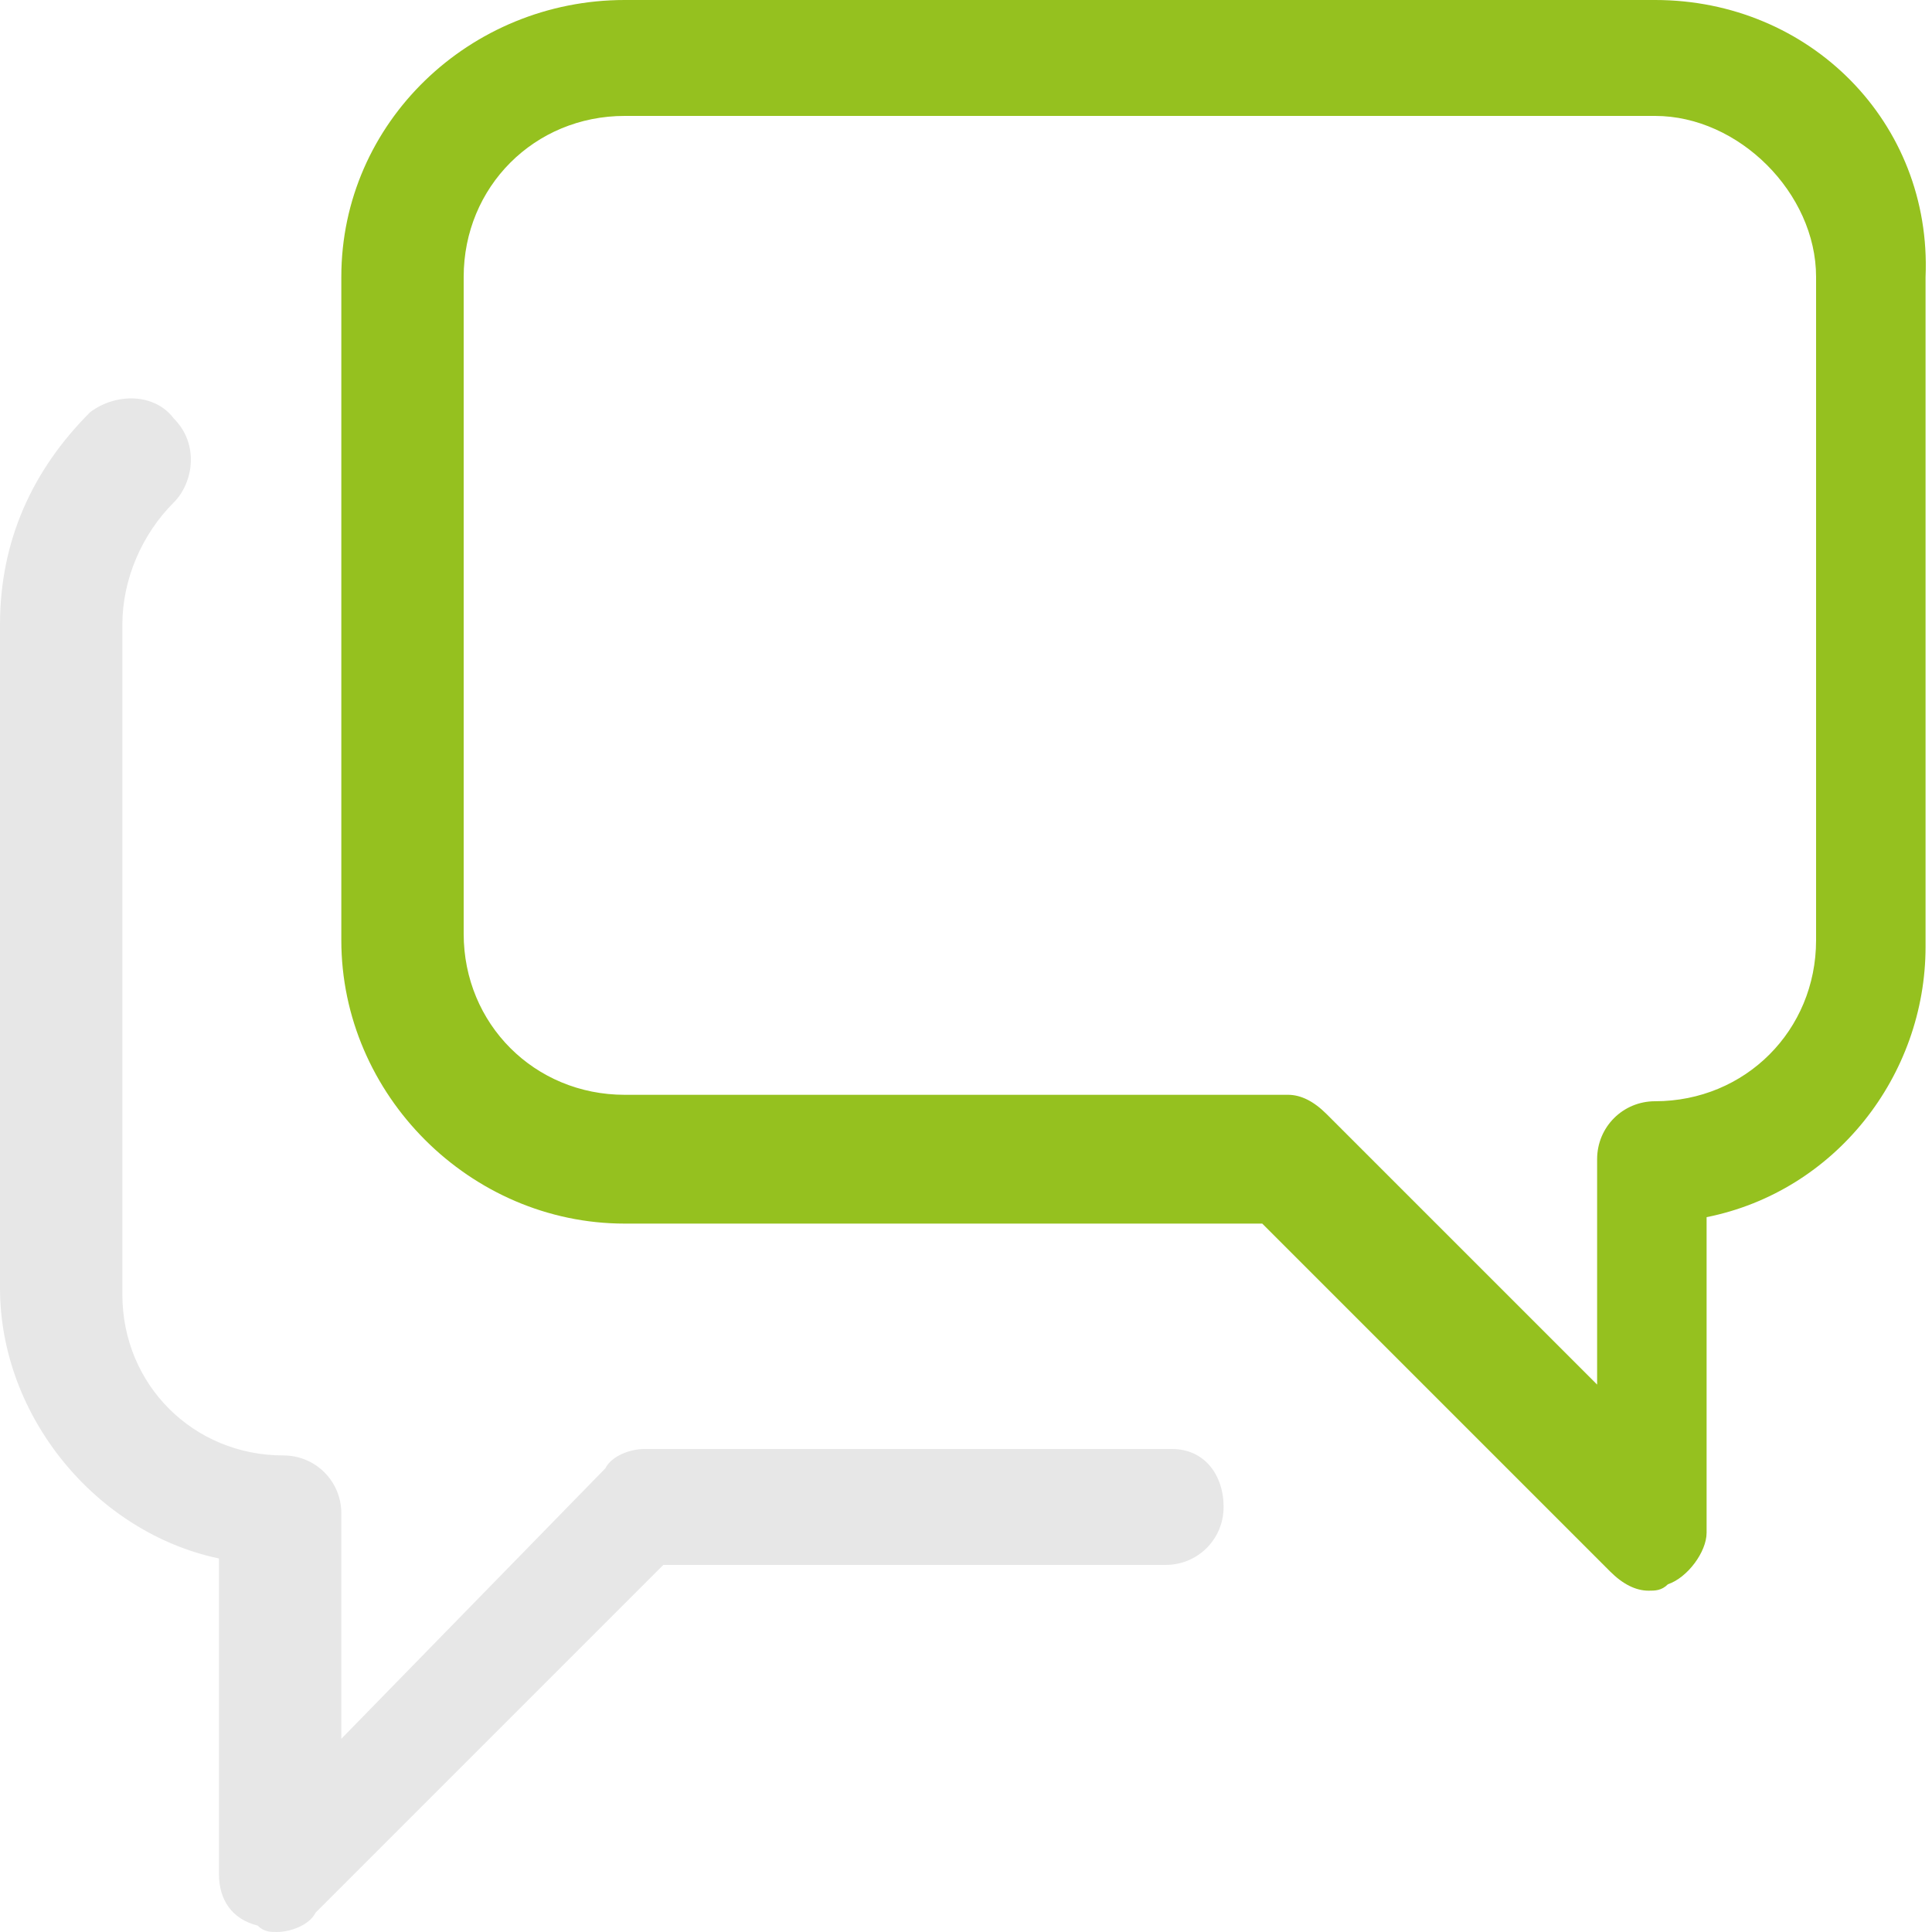
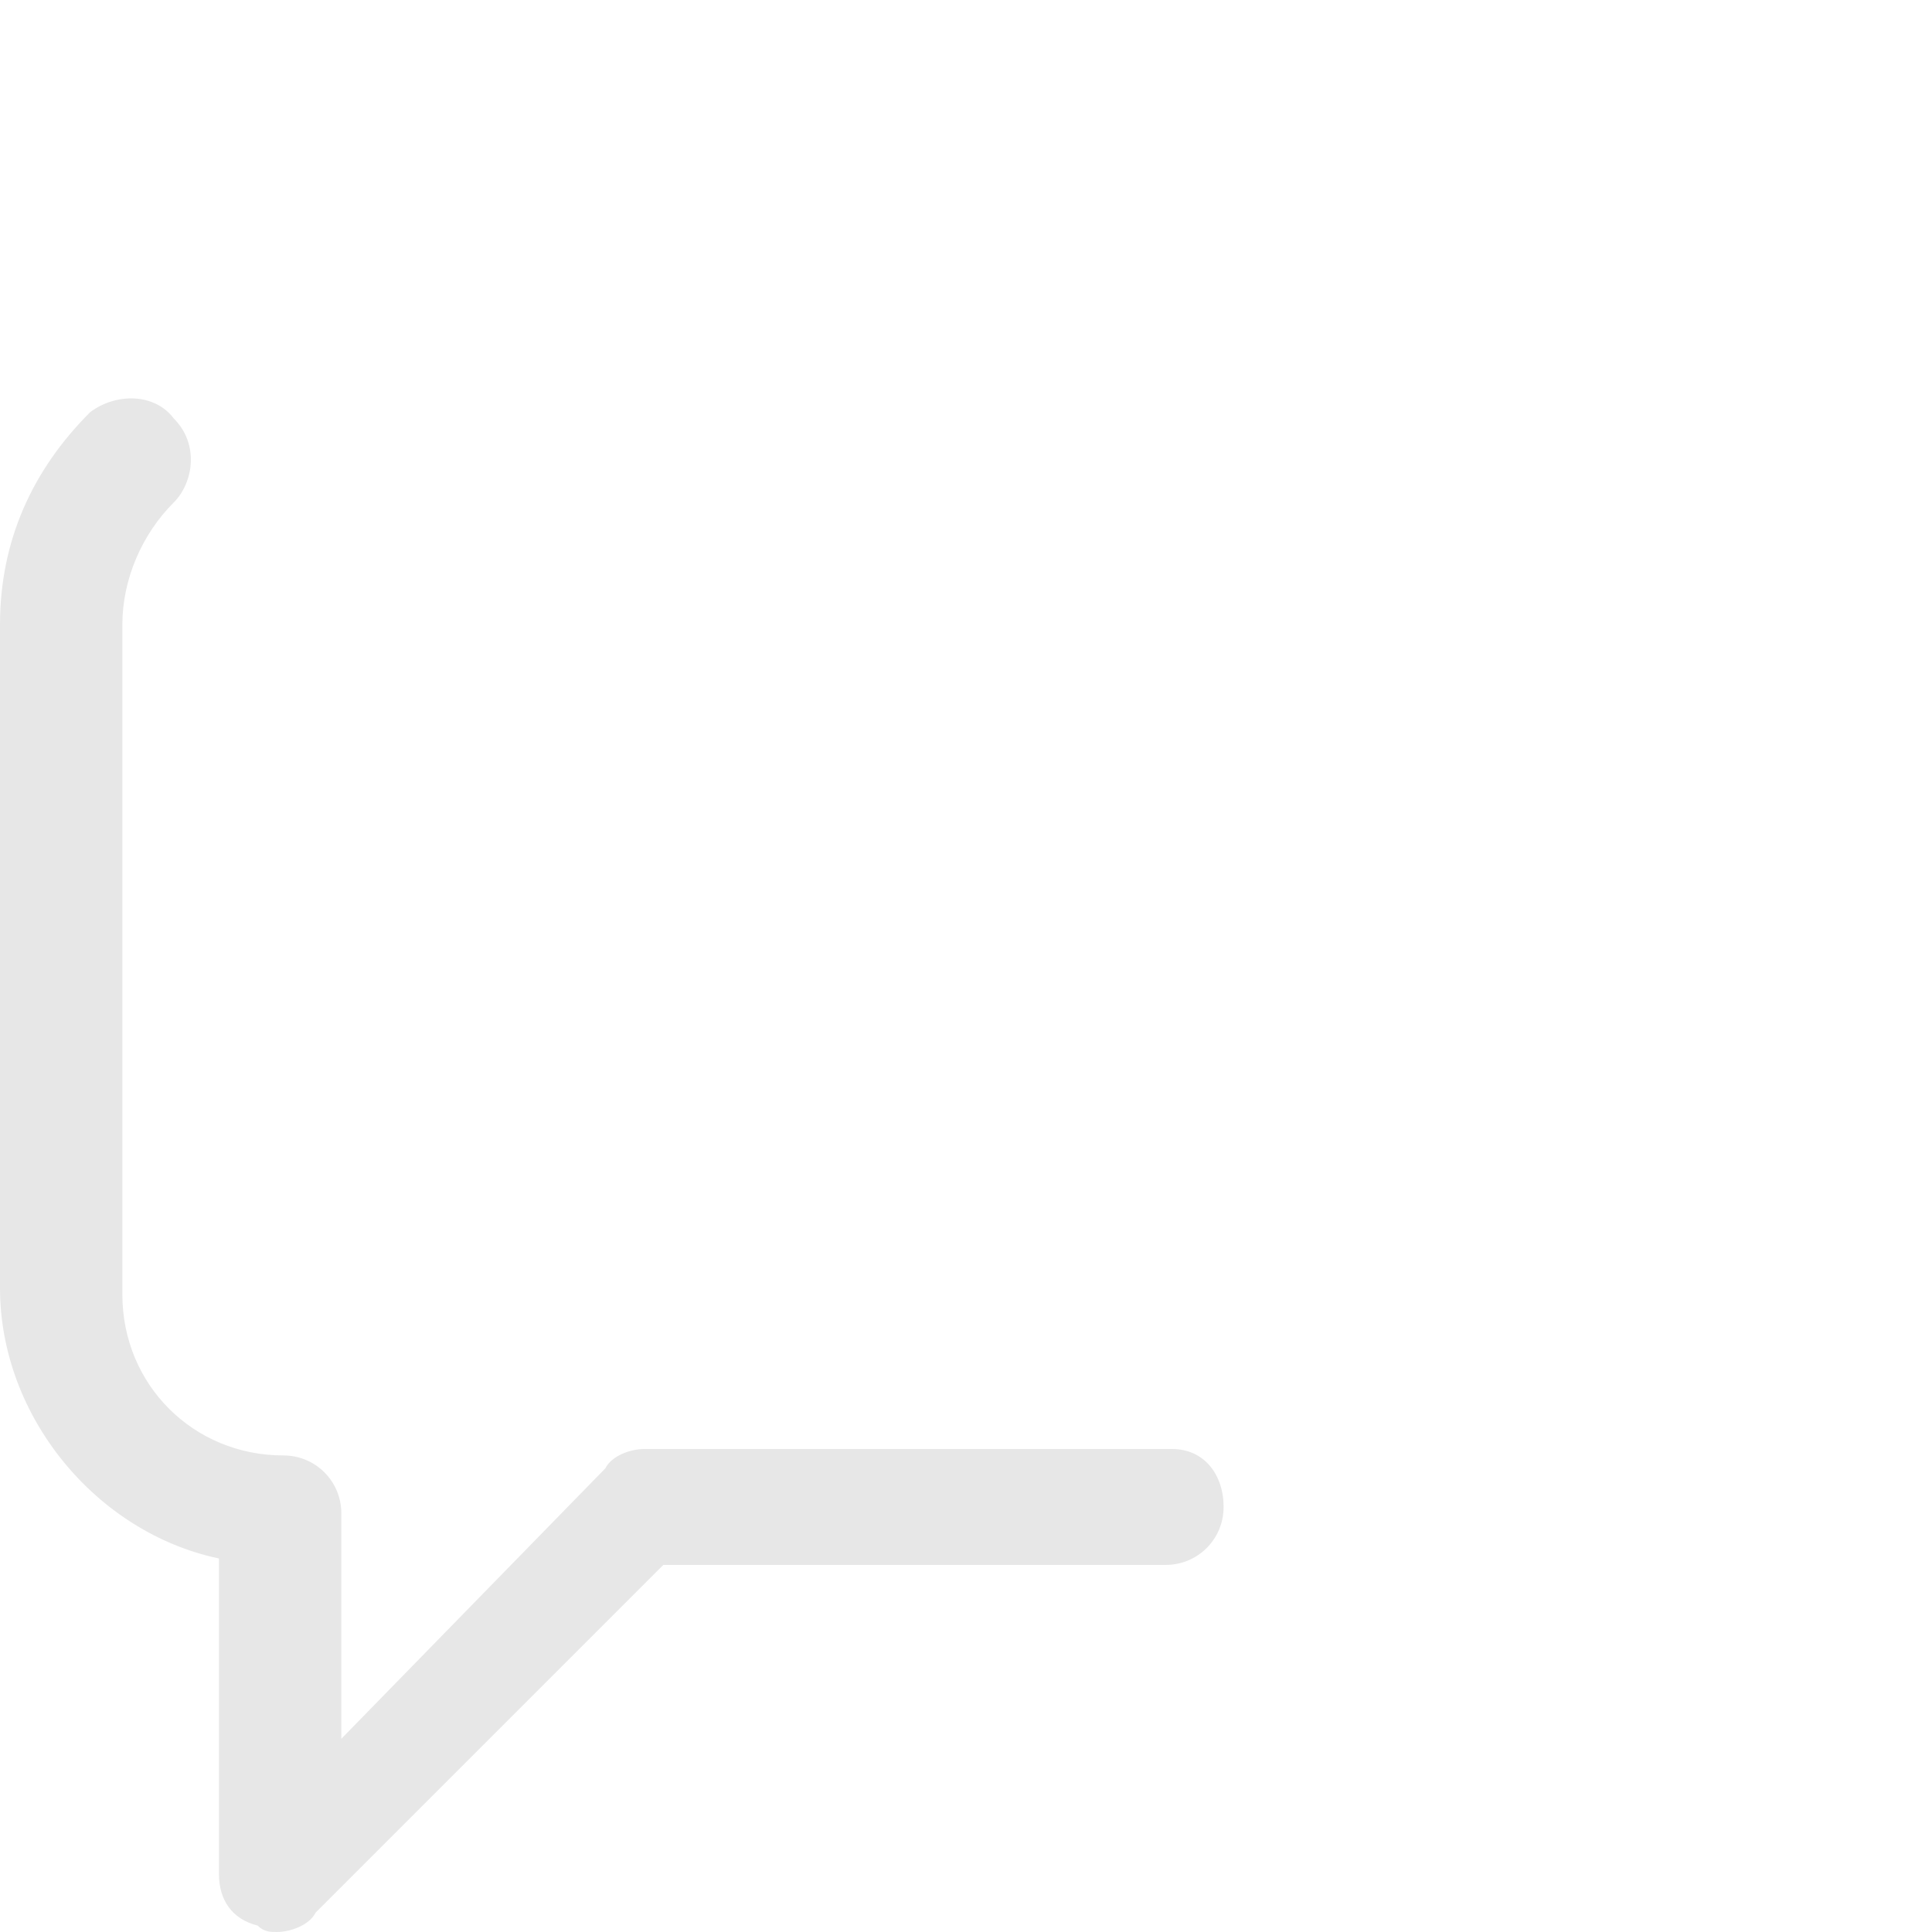
<svg xmlns="http://www.w3.org/2000/svg" version="1.1" id="Ebene_1" x="0px" y="0px" viewBox="0 0 30 30" style="enable-background:new 0 0 30 30;" xml:space="preserve">
  <style type="text/css">
	.st0{fill:#95C11F;}
	.st1{fill:#E7E7E7;}
</style>
  <g>
-     <path class="st0" d="M25.7,0h-16C7.3,0,5.3,1.9,5.3,4.3v10.3C5.3,17,7.3,19,9.7,19h9.9l5.4,5.4c0.2,0.2,0.4,0.3,0.6,0.3   c0.1,0,0.2,0,0.3-0.1c0.3-0.1,0.6-0.5,0.6-0.8v-4.9c2-0.4,3.4-2.2,3.4-4.2V4.3C30,1.9,28.1,0,25.7,0z M28.2,4.3v10.3   c0,1.4-1.1,2.5-2.5,2.5c-0.5,0-0.9,0.4-0.9,0.9v3.5l-4.2-4.2c-0.2-0.2-0.4-0.3-0.6-0.3H9.7c-1.4,0-2.5-1.1-2.5-2.5V4.3   c0-1.4,1.1-2.5,2.5-2.5h16C27,1.8,28.2,3,28.2,4.3z" />
    <path class="st1" d="M18.2,22.5h-8.2c-0.2,0-0.5,0.1-0.6,0.3l-4.1,4.2v-3.5c0-0.5-0.4-0.9-0.9-0.9c-1.4,0-2.5-1.1-2.5-2.5V9.7   c0-0.7,0.3-1.4,0.8-1.9C3,7.5,3.1,6.9,2.7,6.5C2.4,6.1,1.8,6.1,1.4,6.4C0.5,7.3,0,8.4,0,9.7v10.3c0,2,1.5,3.8,3.4,4.2v4.9   c0,0.4,0.2,0.7,0.6,0.8C4.1,30,4.2,30,4.3,30c0.2,0,0.5-0.1,0.6-0.3l5.4-5.4h7.8c0.5,0,0.9-0.4,0.9-0.9S18.7,22.5,18.2,22.5z" />
  </g>
</svg>